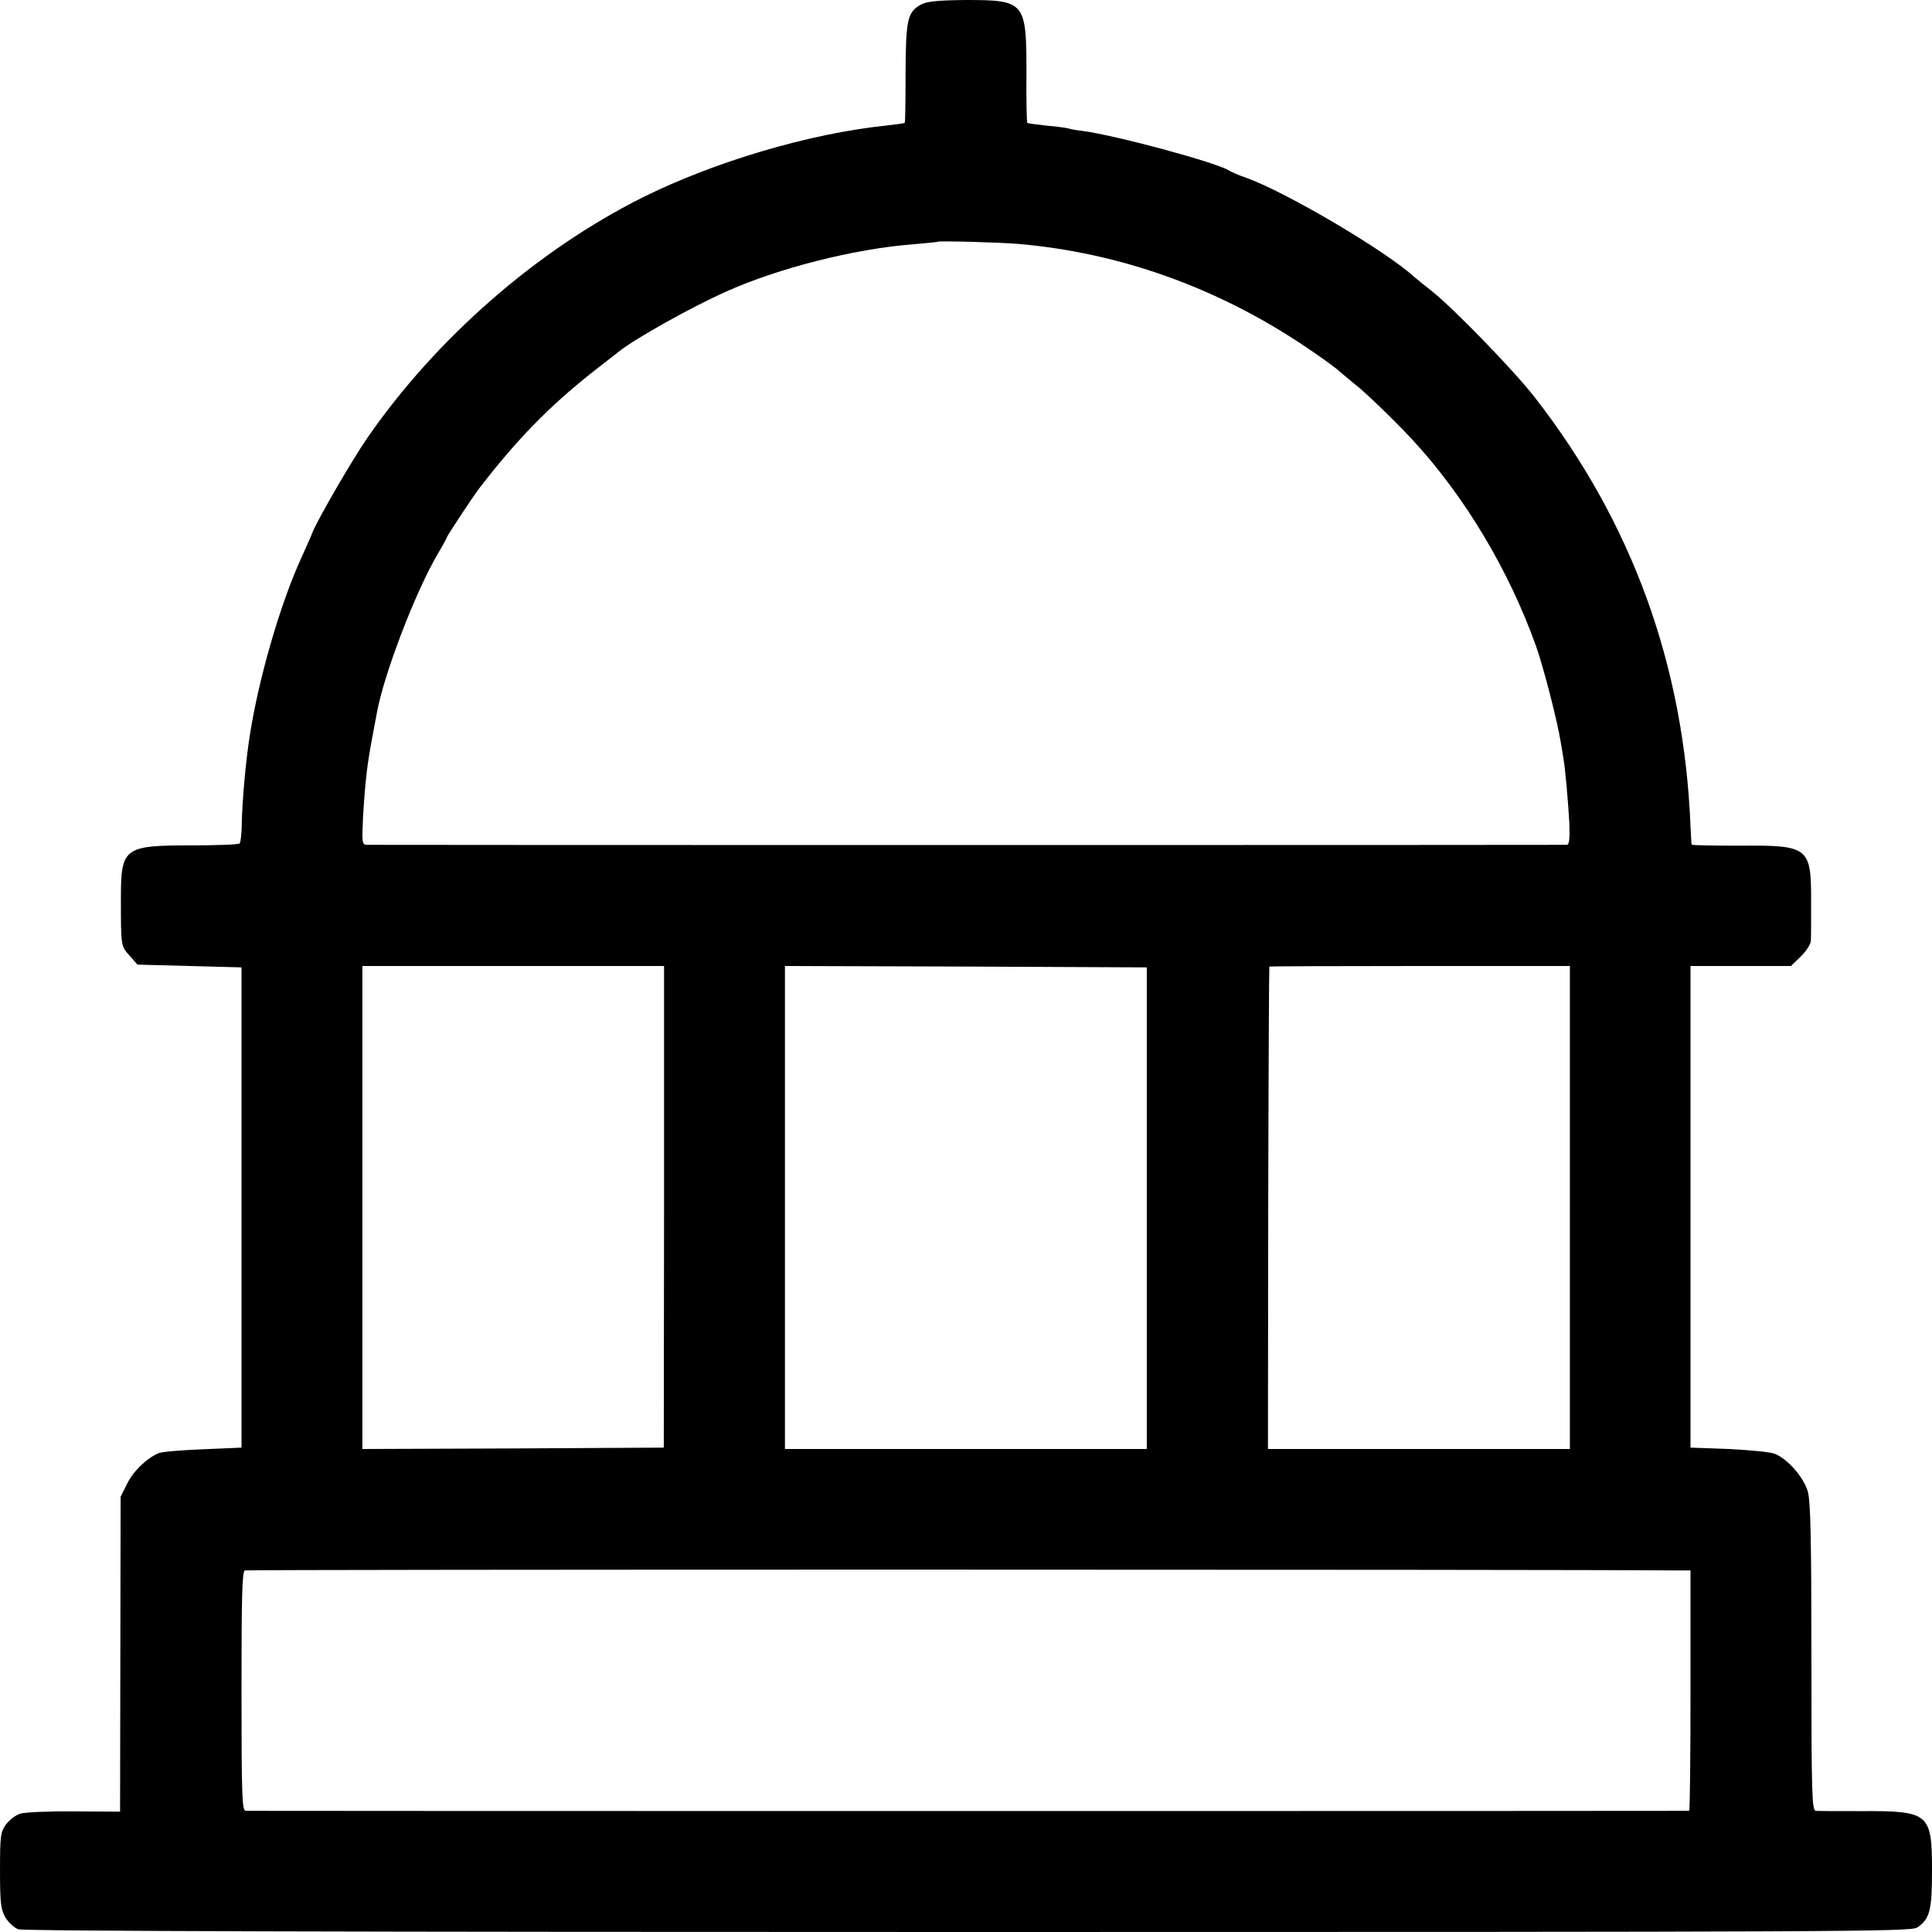
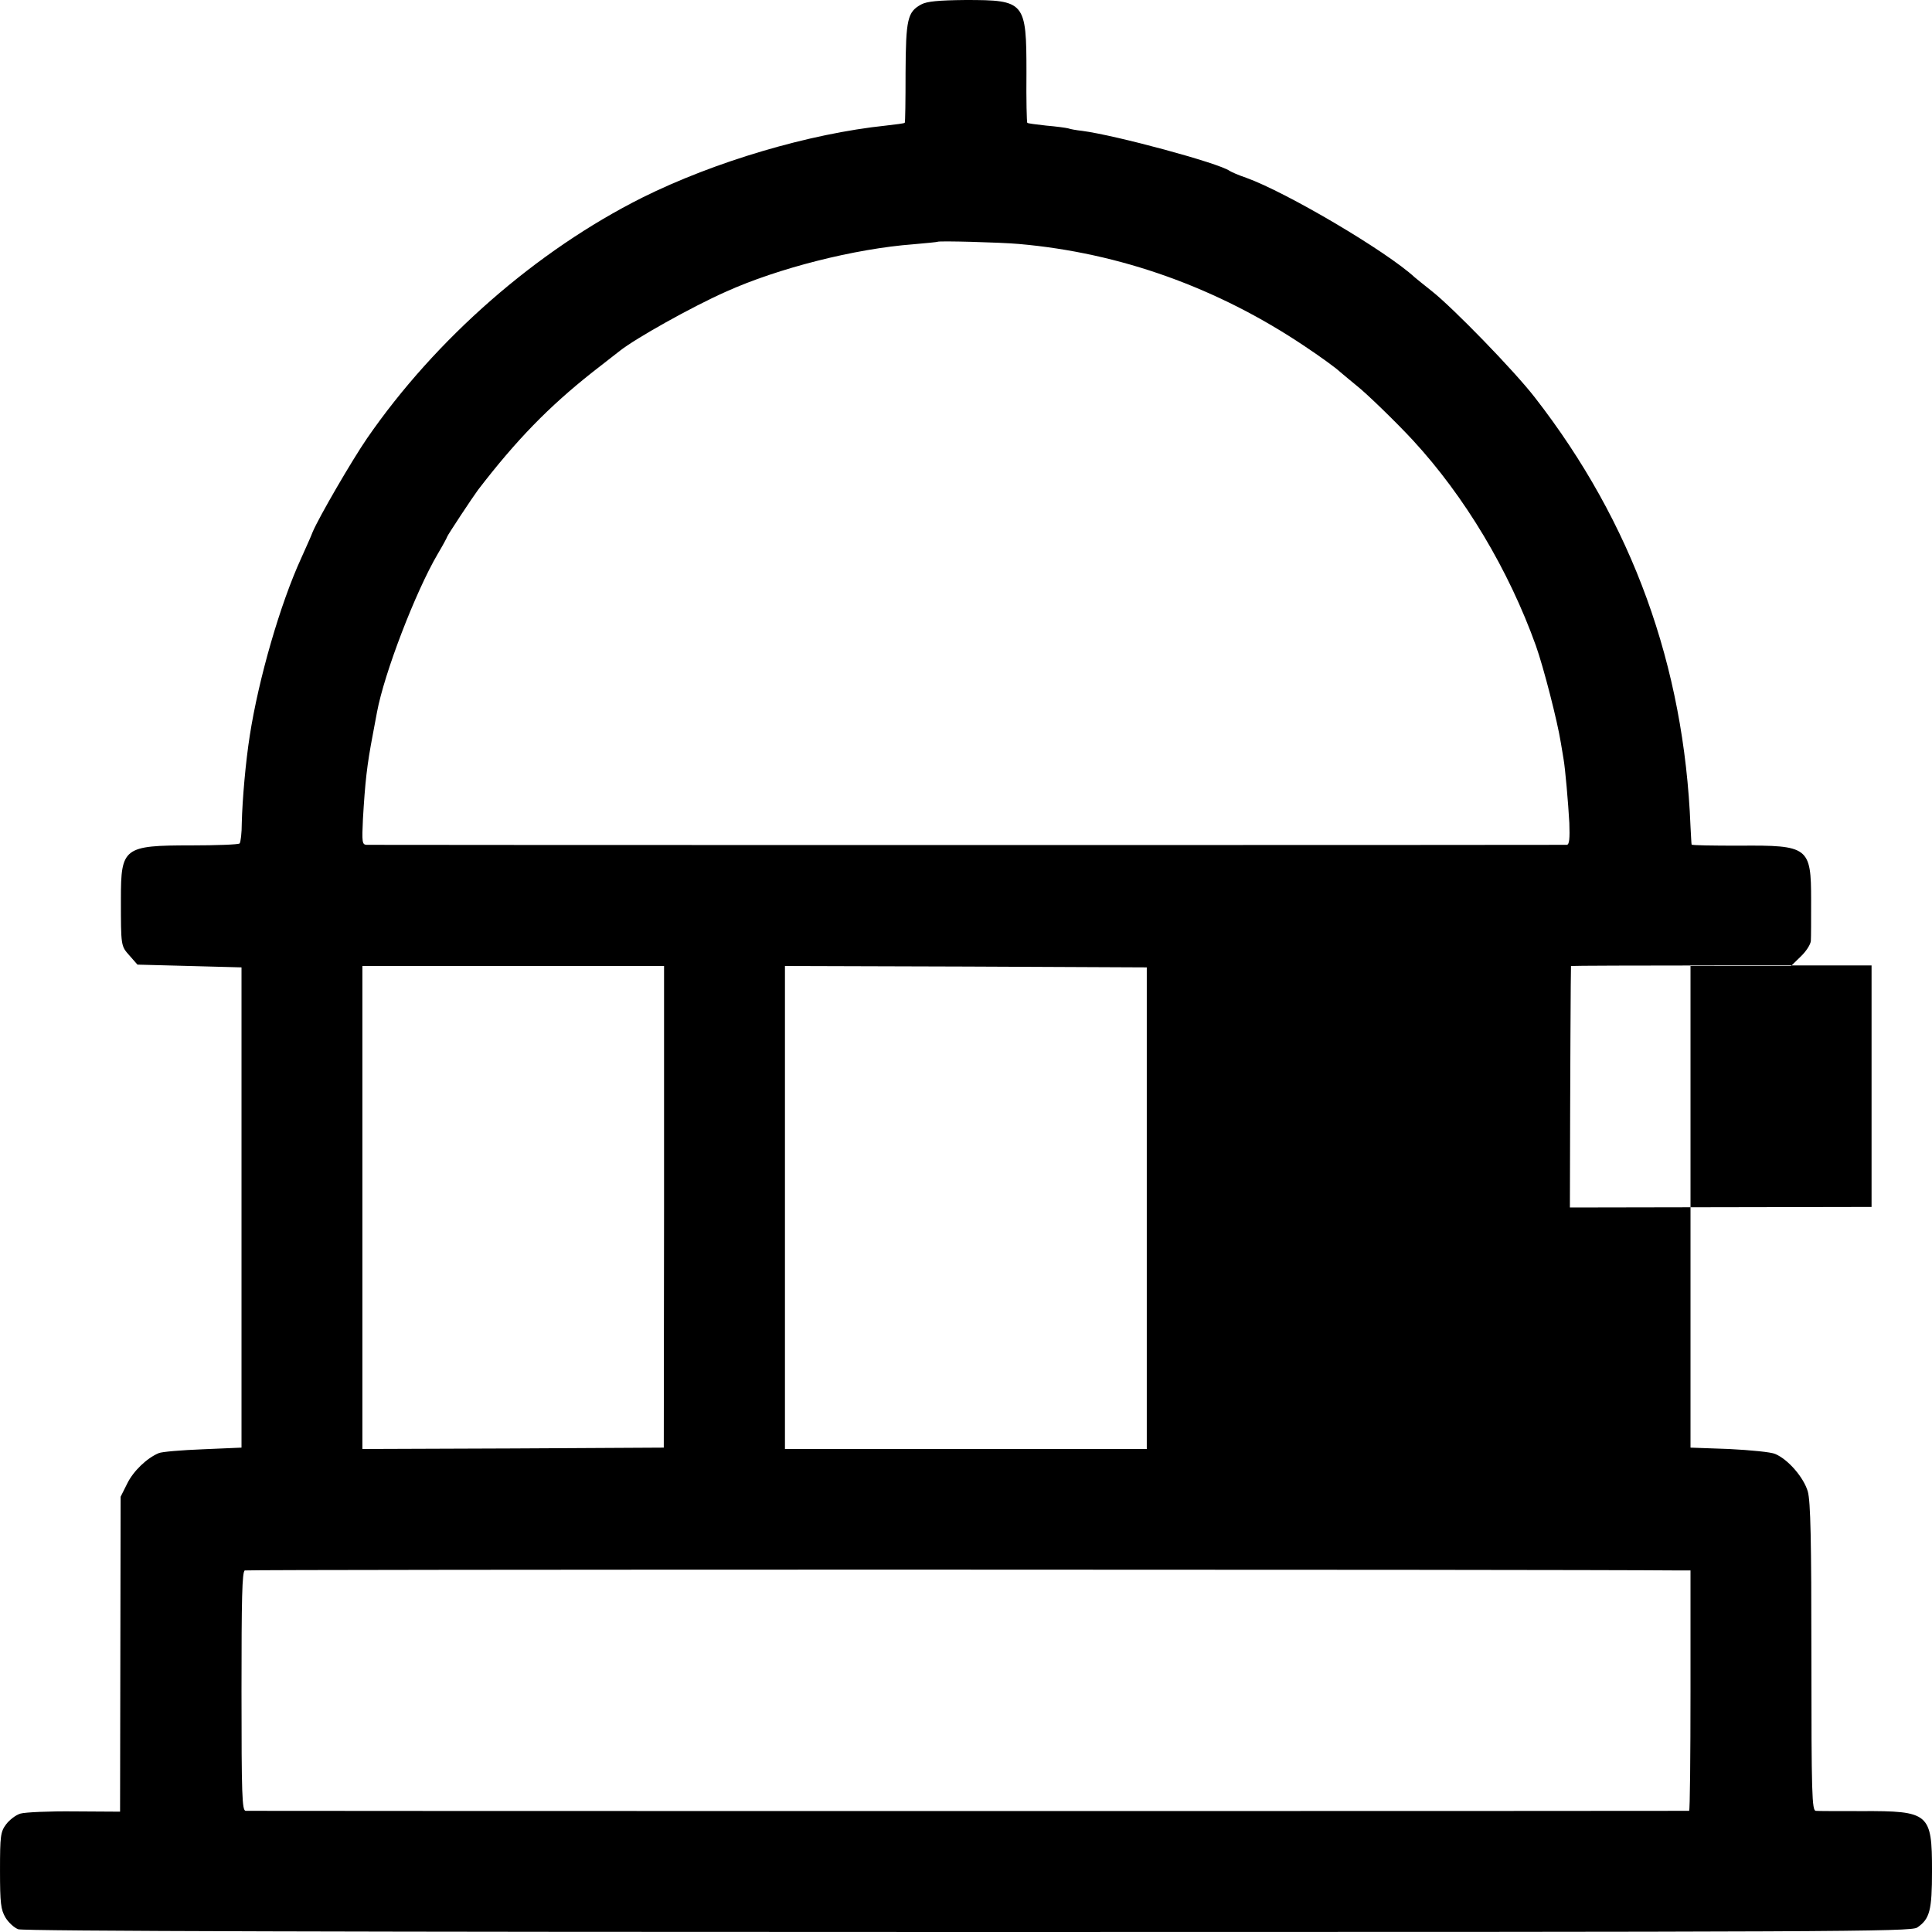
<svg xmlns="http://www.w3.org/2000/svg" version="1.0" width="700pt" height="700pt" viewBox="0 0 700 700" preserveAspectRatio="xMidYMid meet">
  <g transform="translate(0,700) scale(0.1,-0.1)" fill="#000000" stroke="none">
-     <path d="M3338 6984 c-50 -27 -56 -53 -57 -248 0 -98 -1 -180 -3 -181 -2 -2 -32 -6 -68 -10 -278 -29 -622 -131 -883 -261 -383 -192 -748 -511 -997 -872 -55 -80 -174 -285 -197 -339 -7 -19 -27 -62 -42 -96 -76 -166 -154 -436 -186 -642 -15 -95 -27 -232 -29 -317 0 -36 -4 -70 -8 -74 -4 -4 -83 -7 -175 -7 -245 0 -255 -8 -255 -194 0 -172 0 -170 31 -205 l29 -33 189 -5 188 -5 0 -870 0 -870 -140 -6 c-77 -3 -149 -9 -160 -14 -43 -18 -92 -65 -114 -110 l-24 -48 -1 -570 -1 -571 -165 1 c-91 1 -179 -3 -196 -8 -17 -5 -40 -23 -52 -39 -20 -27 -22 -41 -22 -167 0 -120 3 -142 20 -171 11 -18 32 -37 46 -42 16 -7 1246 -10 3440 -10 3155 0 3417 1 3440 16 46 31 54 62 54 206 0 208 -10 217 -255 216 -82 0 -157 0 -166 1 -14 1 -16 58 -16 555 0 431 -3 565 -13 602 -15 51 -71 116 -118 136 -15 7 -90 14 -167 18 l-140 5 0 872 0 873 182 0 182 0 35 34 c20 19 36 44 37 57 1 13 1 79 1 147 0 193 -9 200 -260 198 -94 0 -173 1 -173 4 -1 3 -2 32 -4 65 -23 583 -211 1101 -564 1555 -75 97 -297 325 -373 385 -28 22 -56 45 -62 50 -103 95 -464 308 -611 361 -27 9 -54 21 -60 25 -39 28 -412 129 -535 145 -19 2 -42 6 -50 9 -8 2 -44 7 -80 10 -36 4 -67 8 -68 10 -2 2 -4 83 -3 181 0 258 -5 264 -221 264 -98 -1 -140 -5 -160 -16z m354 -868 c366 -32 719 -158 1036 -371 54 -36 111 -77 128 -93 18 -15 44 -37 59 -49 36 -28 148 -137 205 -199 187 -203 346 -468 445 -744 28 -79 78 -274 90 -350 4 -25 9 -52 10 -60 6 -33 17 -159 21 -232 2 -56 0 -78 -9 -79 -15 -1 -4326 -1 -4349 0 -16 1 -17 10 -13 94 8 134 14 192 36 307 6 30 12 66 15 80 26 140 139 435 220 573 19 32 34 60 34 62 0 4 94 146 112 170 139 181 256 301 414 426 49 38 94 73 100 78 57 45 260 159 384 214 188 85 467 156 680 172 47 4 86 8 87 9 4 4 228 -2 295 -8z m-1286 -3488 l-1 -873 -546 -3 -546 -2 0 875 0 875 547 0 546 0 0 -872z m1749 -5 l0 -873 -655 0 -656 0 0 875 0 875 656 -2 655 -3 0 -872z m1533 2 l0 -875 -547 0 -547 0 1 873 c1 479 3 873 4 875 0 1 246 2 545 2 l544 0 0 -875z m392 -1315 l45 0 0 -435 c0 -239 -2 -435 -5 -436 -7 -1 -5210 -1 -5230 0 -13 1 -15 56 -15 434 0 334 2 433 12 437 9 4 4750 4 5193 0z" />
+     <path d="M3338 6984 c-50 -27 -56 -53 -57 -248 0 -98 -1 -180 -3 -181 -2 -2 -32 -6 -68 -10 -278 -29 -622 -131 -883 -261 -383 -192 -748 -511 -997 -872 -55 -80 -174 -285 -197 -339 -7 -19 -27 -62 -42 -96 -76 -166 -154 -436 -186 -642 -15 -95 -27 -232 -29 -317 0 -36 -4 -70 -8 -74 -4 -4 -83 -7 -175 -7 -245 0 -255 -8 -255 -194 0 -172 0 -170 31 -205 l29 -33 189 -5 188 -5 0 -870 0 -870 -140 -6 c-77 -3 -149 -9 -160 -14 -43 -18 -92 -65 -114 -110 l-24 -48 -1 -570 -1 -571 -165 1 c-91 1 -179 -3 -196 -8 -17 -5 -40 -23 -52 -39 -20 -27 -22 -41 -22 -167 0 -120 3 -142 20 -171 11 -18 32 -37 46 -42 16 -7 1246 -10 3440 -10 3155 0 3417 1 3440 16 46 31 54 62 54 206 0 208 -10 217 -255 216 -82 0 -157 0 -166 1 -14 1 -16 58 -16 555 0 431 -3 565 -13 602 -15 51 -71 116 -118 136 -15 7 -90 14 -167 18 l-140 5 0 872 0 873 182 0 182 0 35 34 c20 19 36 44 37 57 1 13 1 79 1 147 0 193 -9 200 -260 198 -94 0 -173 1 -173 4 -1 3 -2 32 -4 65 -23 583 -211 1101 -564 1555 -75 97 -297 325 -373 385 -28 22 -56 45 -62 50 -103 95 -464 308 -611 361 -27 9 -54 21 -60 25 -39 28 -412 129 -535 145 -19 2 -42 6 -50 9 -8 2 -44 7 -80 10 -36 4 -67 8 -68 10 -2 2 -4 83 -3 181 0 258 -5 264 -221 264 -98 -1 -140 -5 -160 -16z m354 -868 c366 -32 719 -158 1036 -371 54 -36 111 -77 128 -93 18 -15 44 -37 59 -49 36 -28 148 -137 205 -199 187 -203 346 -468 445 -744 28 -79 78 -274 90 -350 4 -25 9 -52 10 -60 6 -33 17 -159 21 -232 2 -56 0 -78 -9 -79 -15 -1 -4326 -1 -4349 0 -16 1 -17 10 -13 94 8 134 14 192 36 307 6 30 12 66 15 80 26 140 139 435 220 573 19 32 34 60 34 62 0 4 94 146 112 170 139 181 256 301 414 426 49 38 94 73 100 78 57 45 260 159 384 214 188 85 467 156 680 172 47 4 86 8 87 9 4 4 228 -2 295 -8z m-1286 -3488 l-1 -873 -546 -3 -546 -2 0 875 0 875 547 0 546 0 0 -872z m1749 -5 l0 -873 -655 0 -656 0 0 875 0 875 656 -2 655 -3 0 -872z m1533 2 c1 479 3 873 4 875 0 1 246 2 545 2 l544 0 0 -875z m392 -1315 l45 0 0 -435 c0 -239 -2 -435 -5 -436 -7 -1 -5210 -1 -5230 0 -13 1 -15 56 -15 434 0 334 2 433 12 437 9 4 4750 4 5193 0z" />
  </g>
</svg>